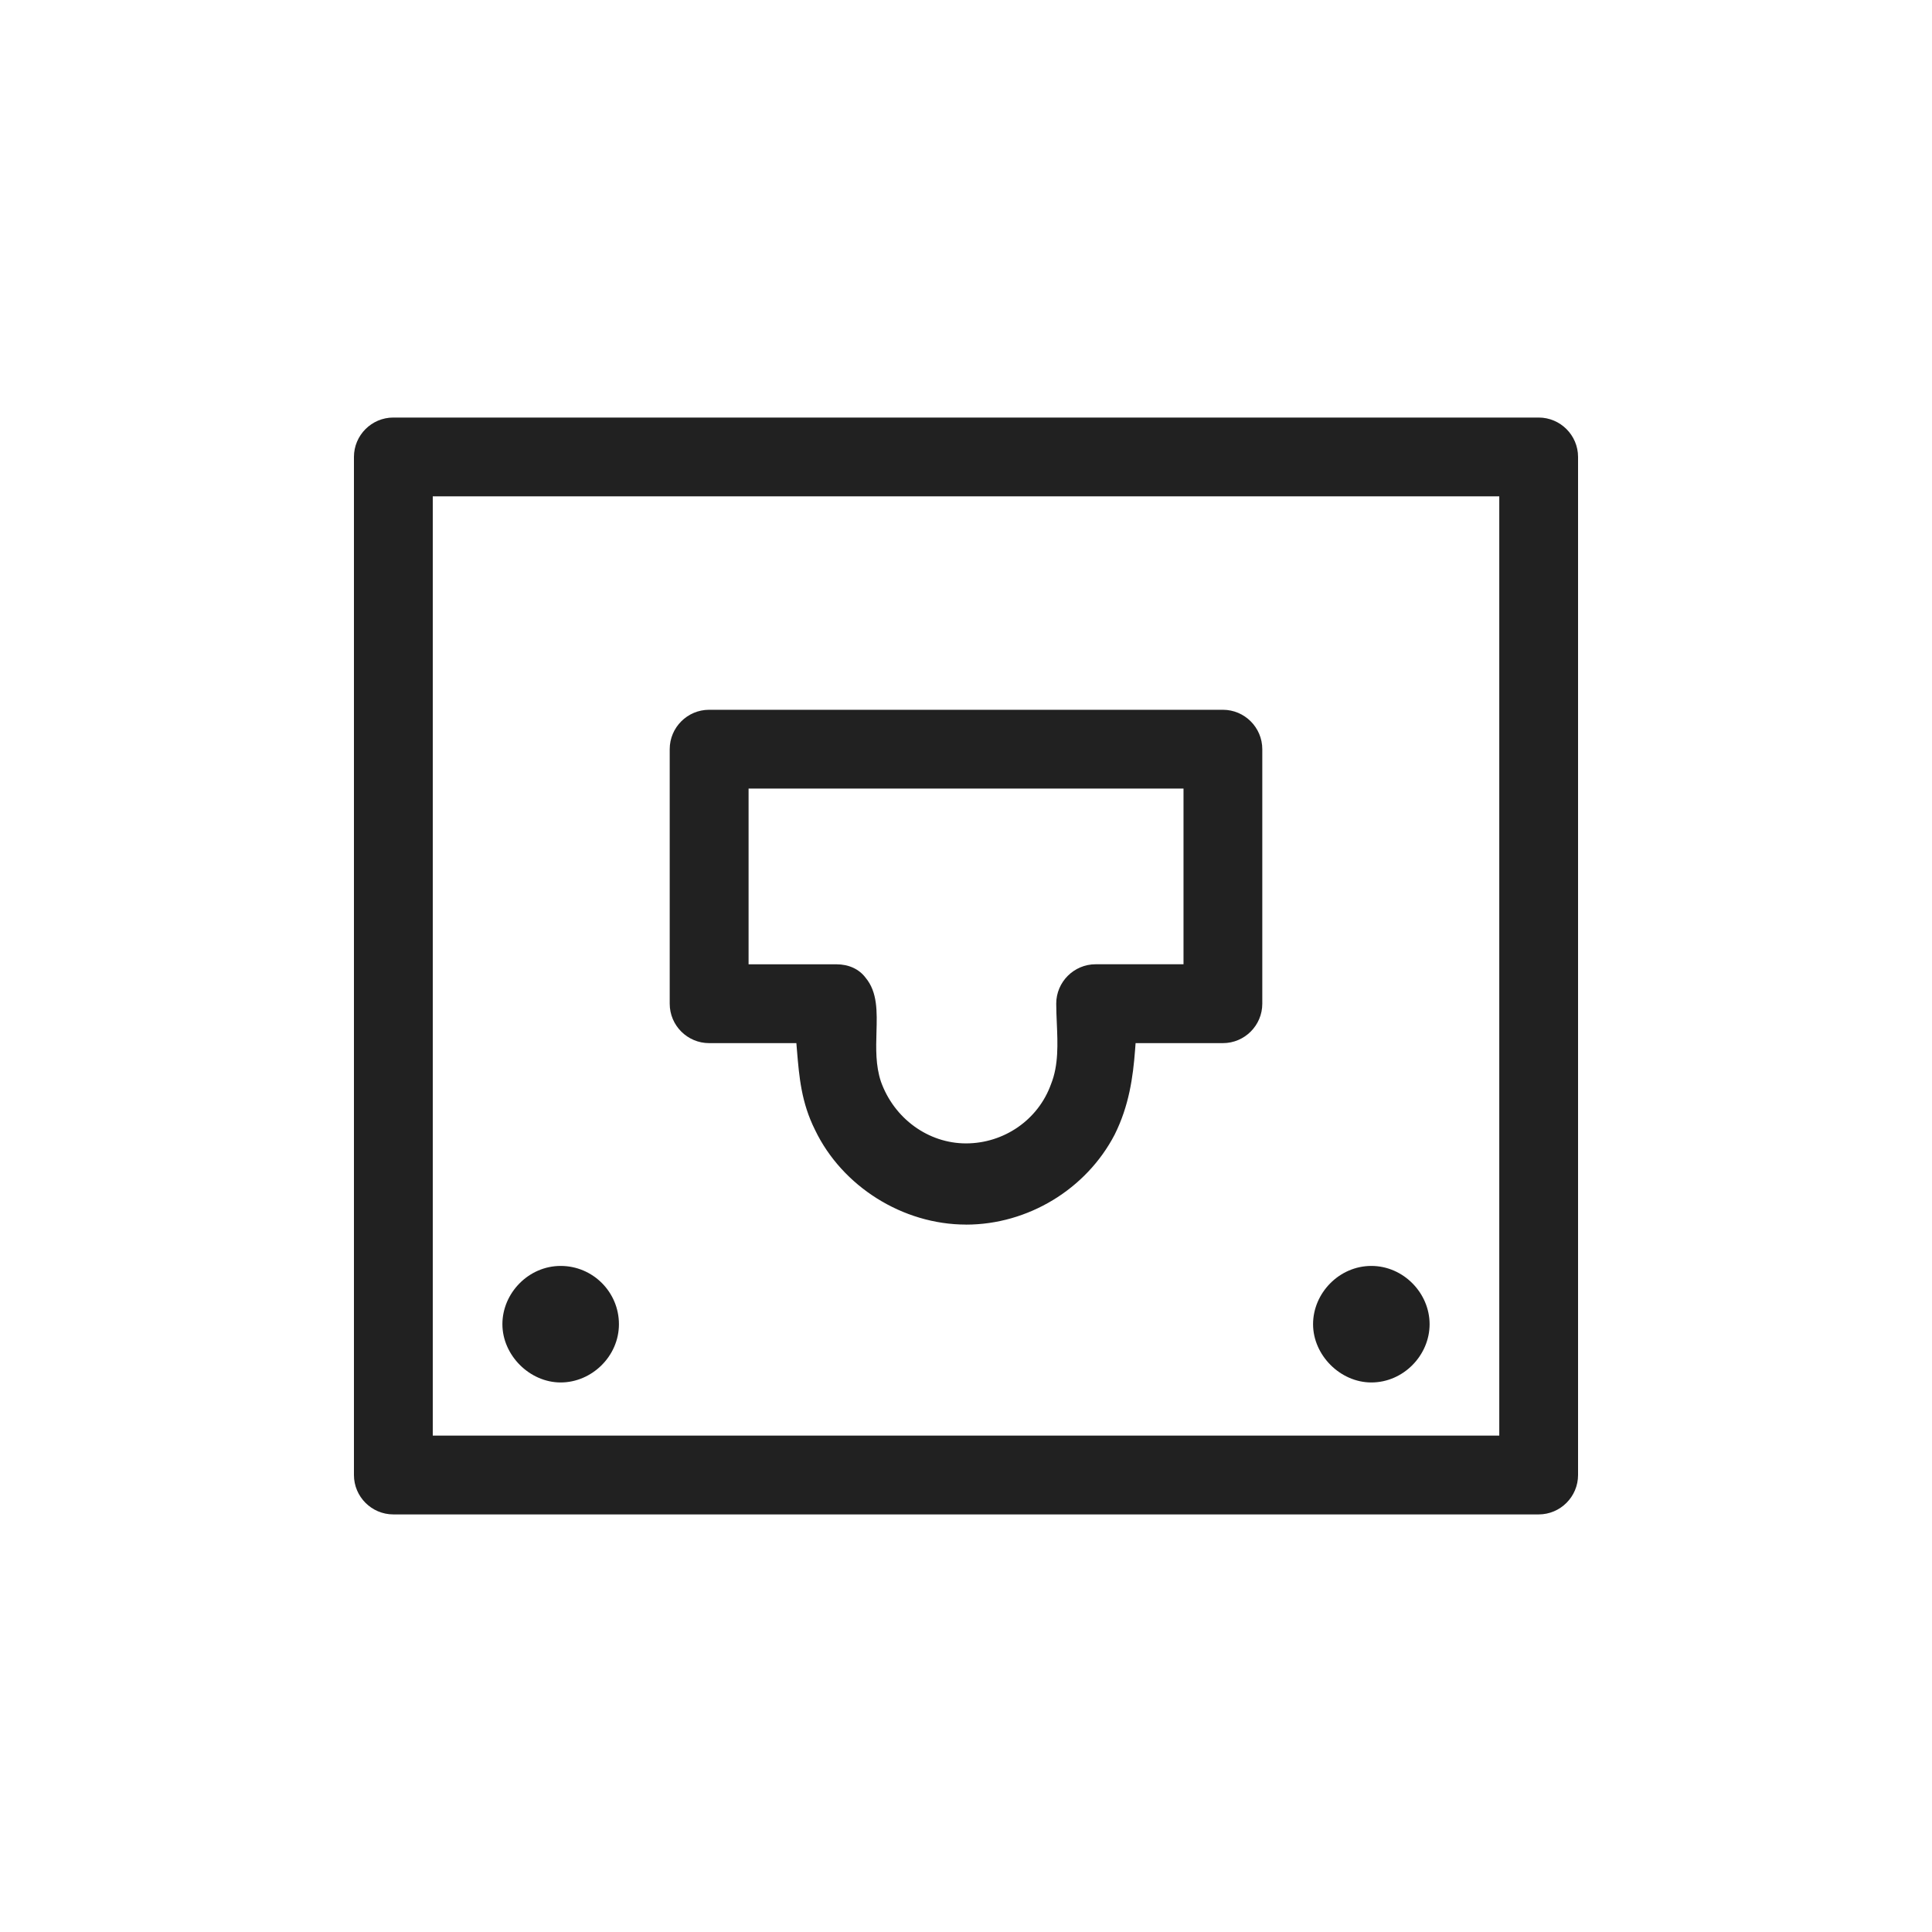
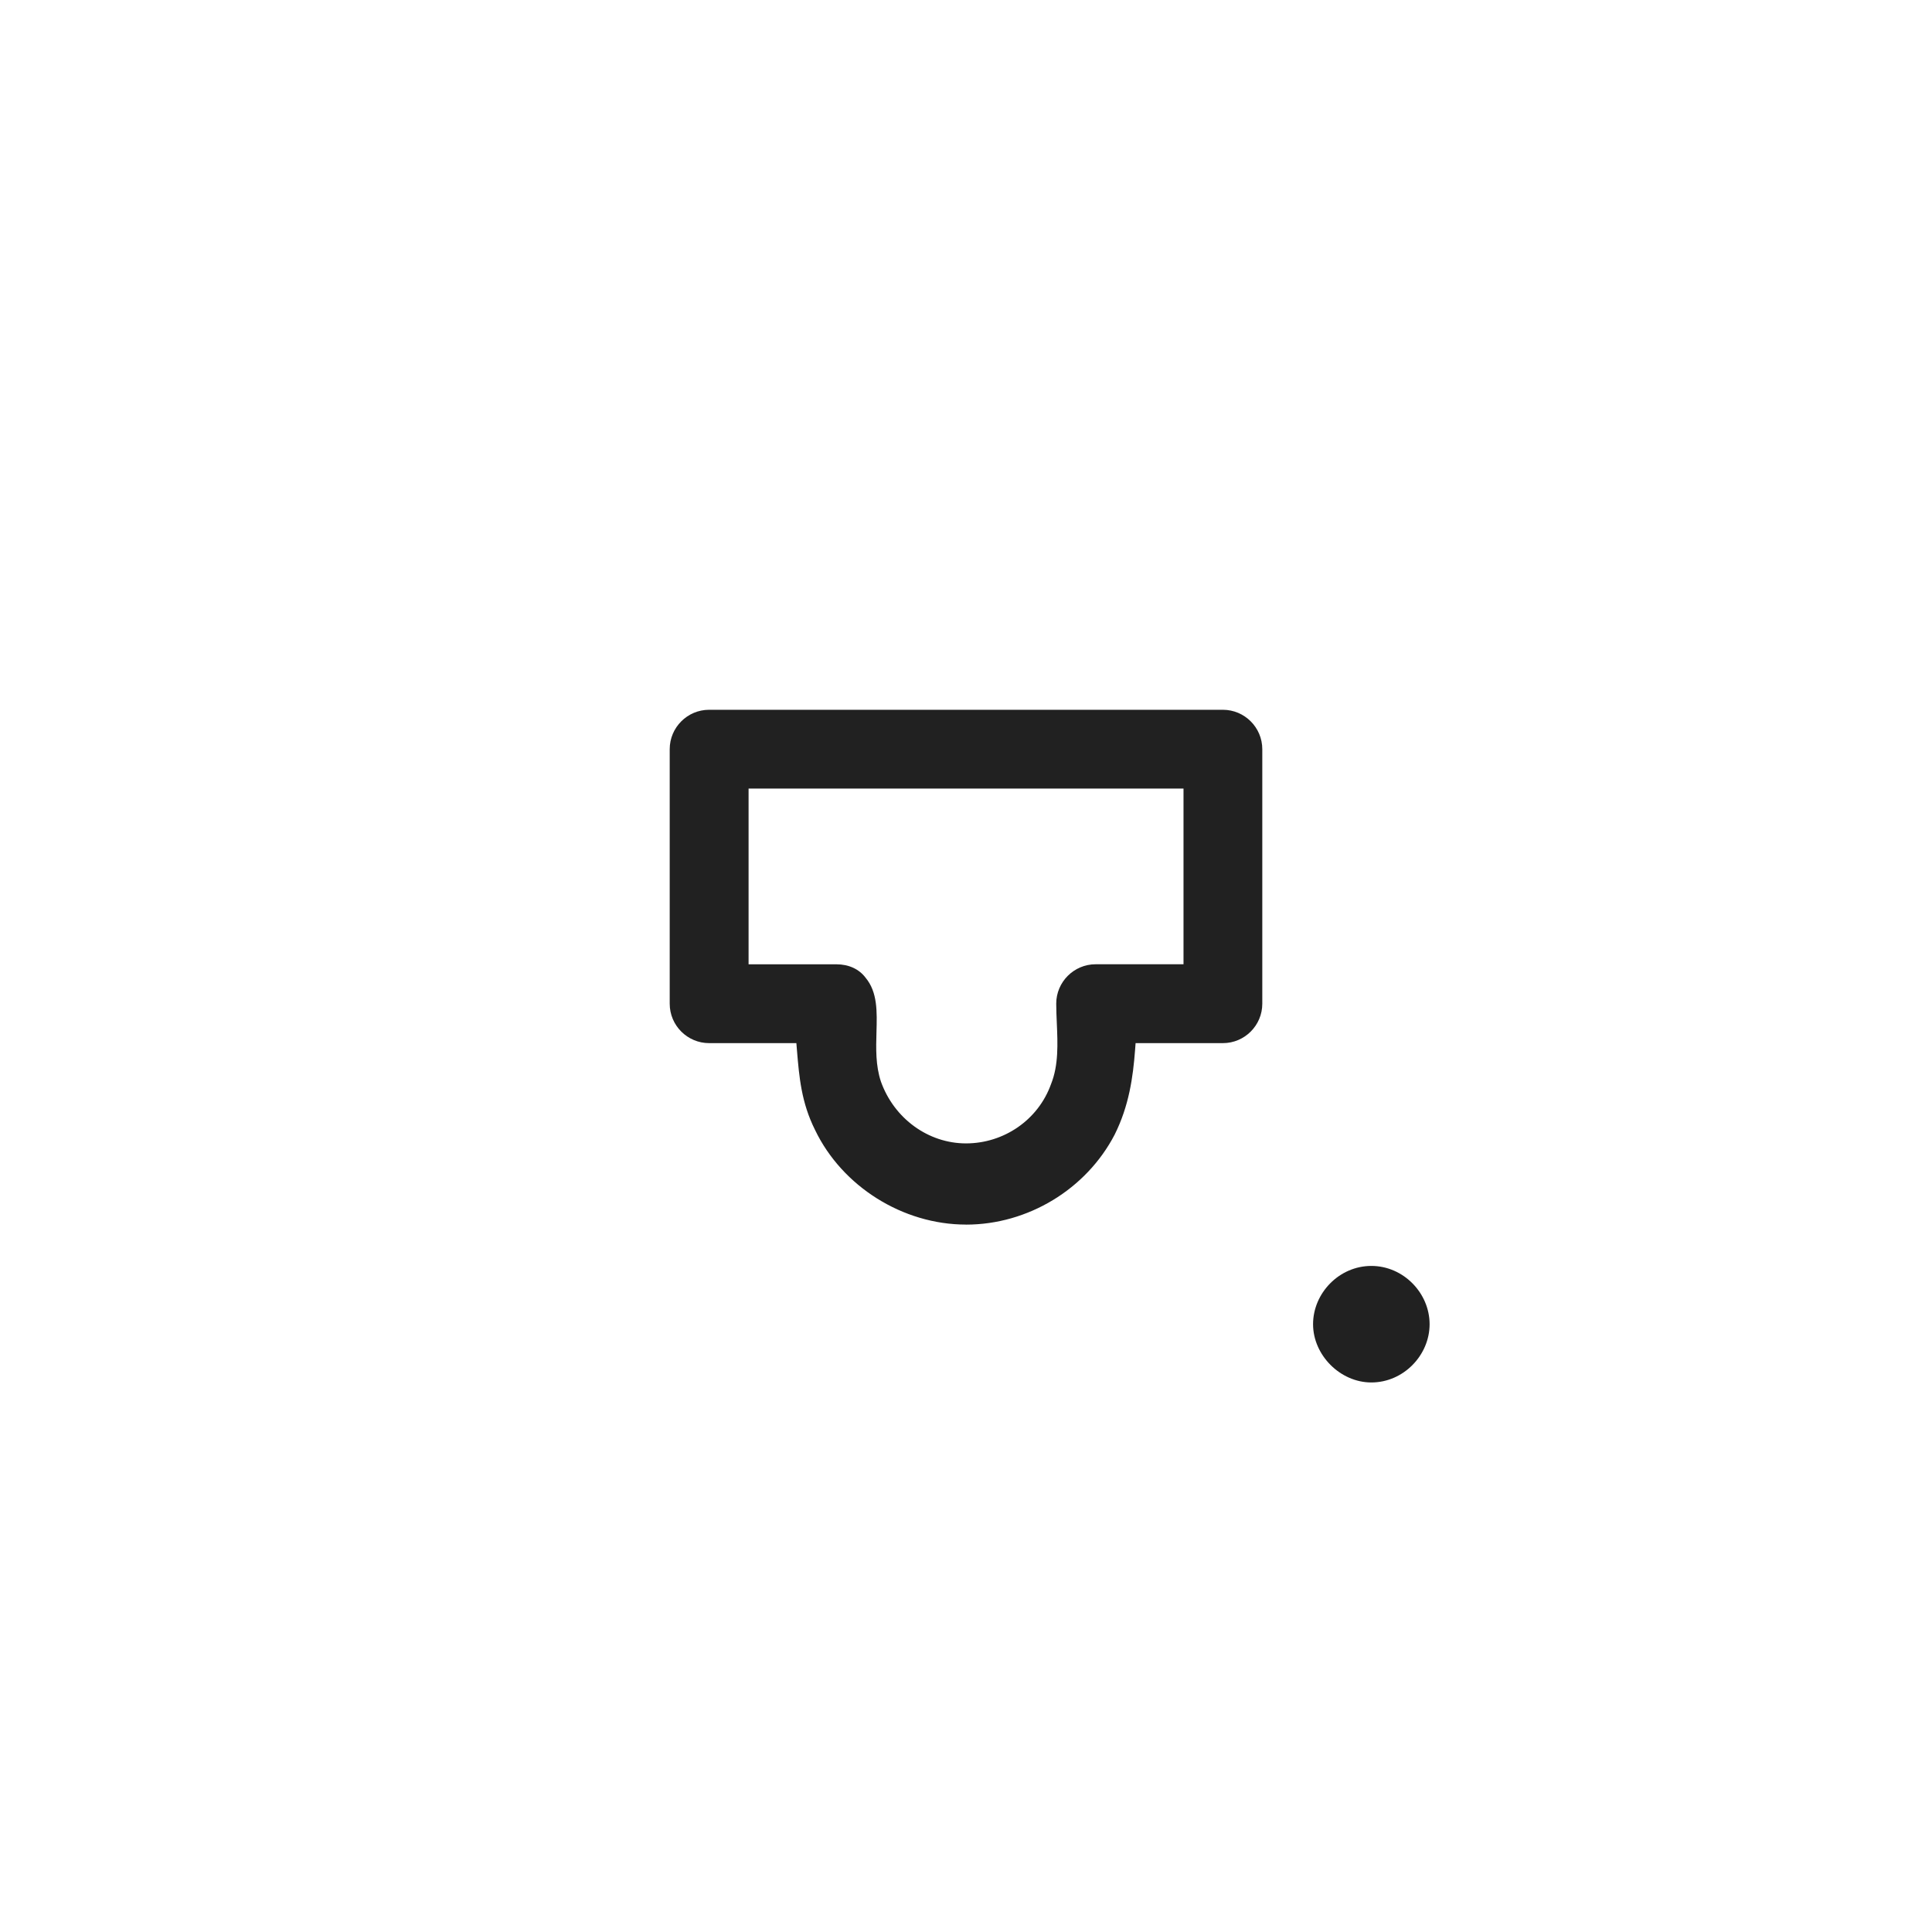
<svg xmlns="http://www.w3.org/2000/svg" id="Layer_1" viewBox="0 0 500 500">
  <defs>
    <style>.cls-1{fill:#212121;}</style>
  </defs>
  <path class="cls-1" d="m250,316.92c-16.33,0-32.03-9.84-39.06-24.48-3.56-7.12-4.11-13.69-4.69-20.64l-.15-1.84h-22.58c-5.62,0-10.2-4.57-10.2-10.2v-65.87c0-5.62,4.57-10.2,10.2-10.2h132.96c5.62,0,10.2,4.58,10.2,10.2v65.87c0,5.62-4.57,10.2-10.2,10.2h-22.59l-.14,1.85c-.53,6.91-1.54,14.34-5.28,21.83-7.35,14.14-22.46,23.29-38.46,23.29Zm-56.28-67.36h22.74c3.19,0,5.87,1.23,7.55,3.47,3.12,3.74,2.97,8.77,2.82,14.1-.12,4.23-.24,8.6,1.15,12.78,3.42,9.58,12.27,16,22.02,16s18.68-6.03,22.01-15.36c1.97-4.91,1.72-10.44,1.49-15.79-.07-1.66-.15-3.37-.15-5.01,0-5.62,4.58-10.2,10.2-10.2h22.74v-45.47h-112.56v45.47Z" />
-   <path class="cls-1" d="m101.8,391.93c-5.62,0-10.2-4.57-10.2-10.2V118.26c0-5.62,4.57-10.2,10.2-10.2h296.4c5.62,0,10.2,4.58,10.2,10.2v263.47c0,5.62-4.58,10.2-10.2,10.2H101.8Zm10.2-20.4h276.01v-243.08H112v243.08Z" />
-   <path class="cls-1" d="m145.1,357.78c-8.03,0-15.08-7.04-15.08-15.08s6.76-15.08,15.08-15.08,15.08,6.76,15.08,15.08-7.05,15.08-15.08,15.08Z" />
  <path class="cls-1" d="m354.9,357.78c-8.03,0-15.08-7.04-15.08-15.08s6.76-15.08,15.08-15.08,15.08,7.04,15.08,15.08-6.76,15.08-15.08,15.08Z" />
</svg>